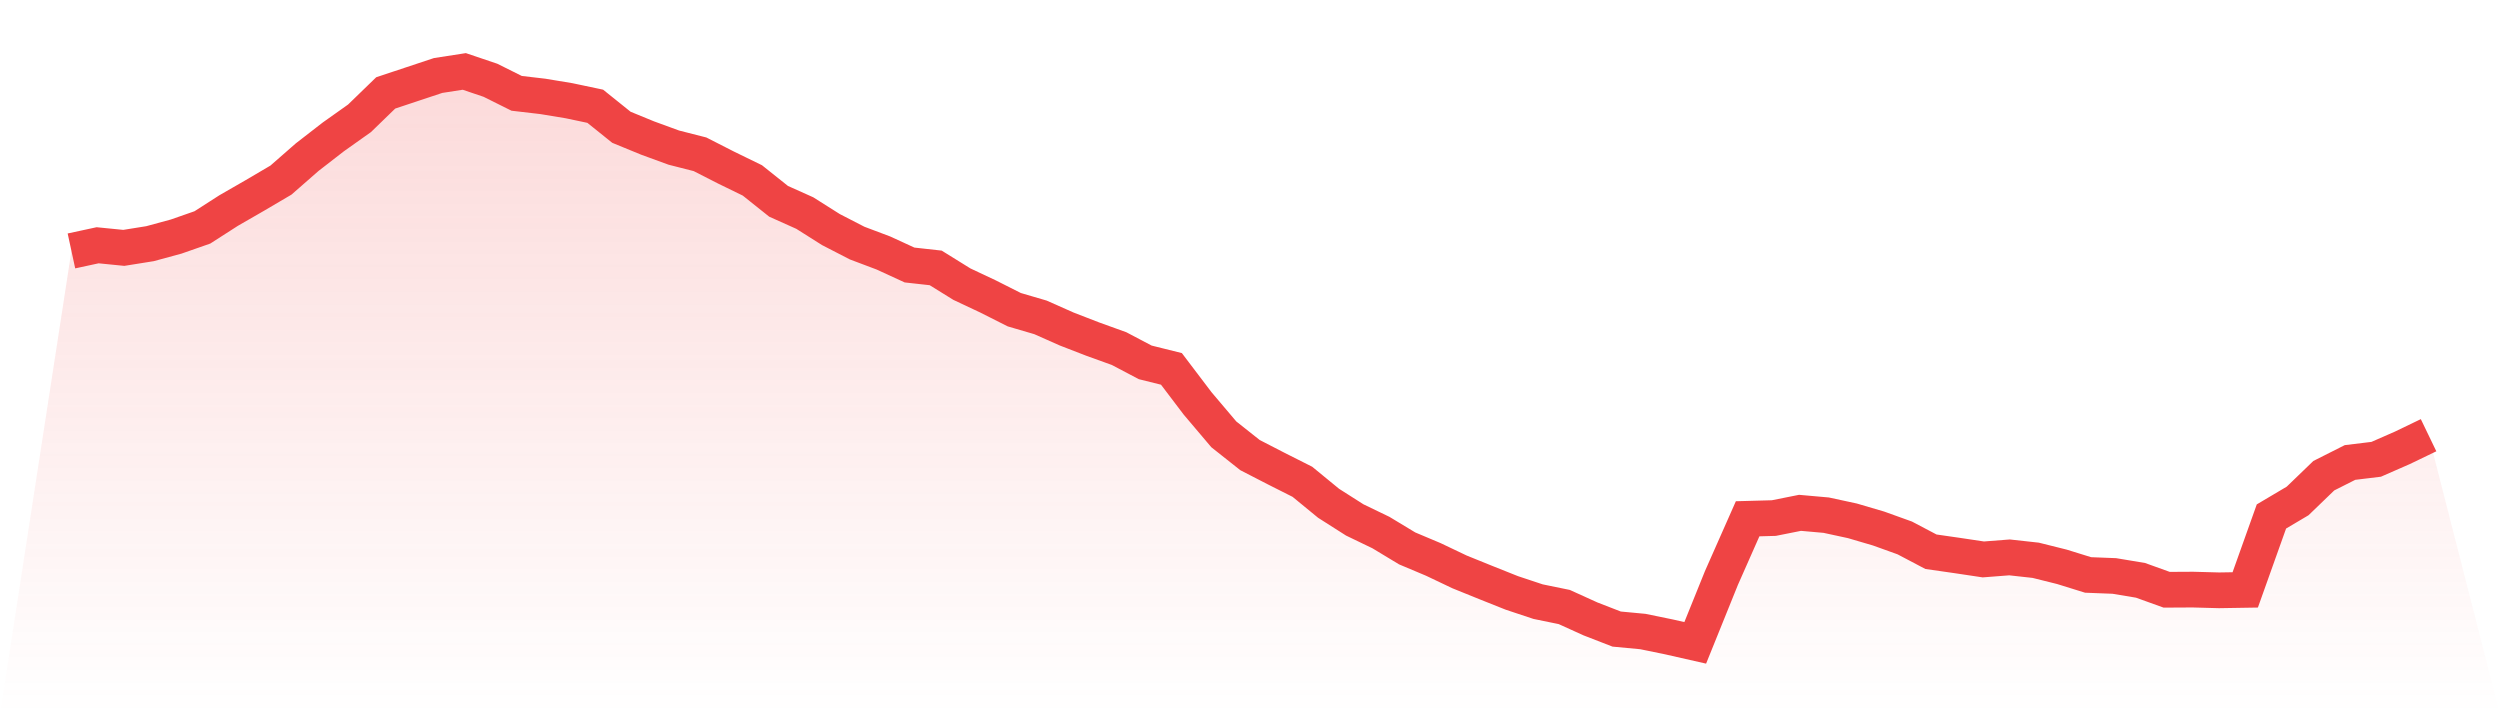
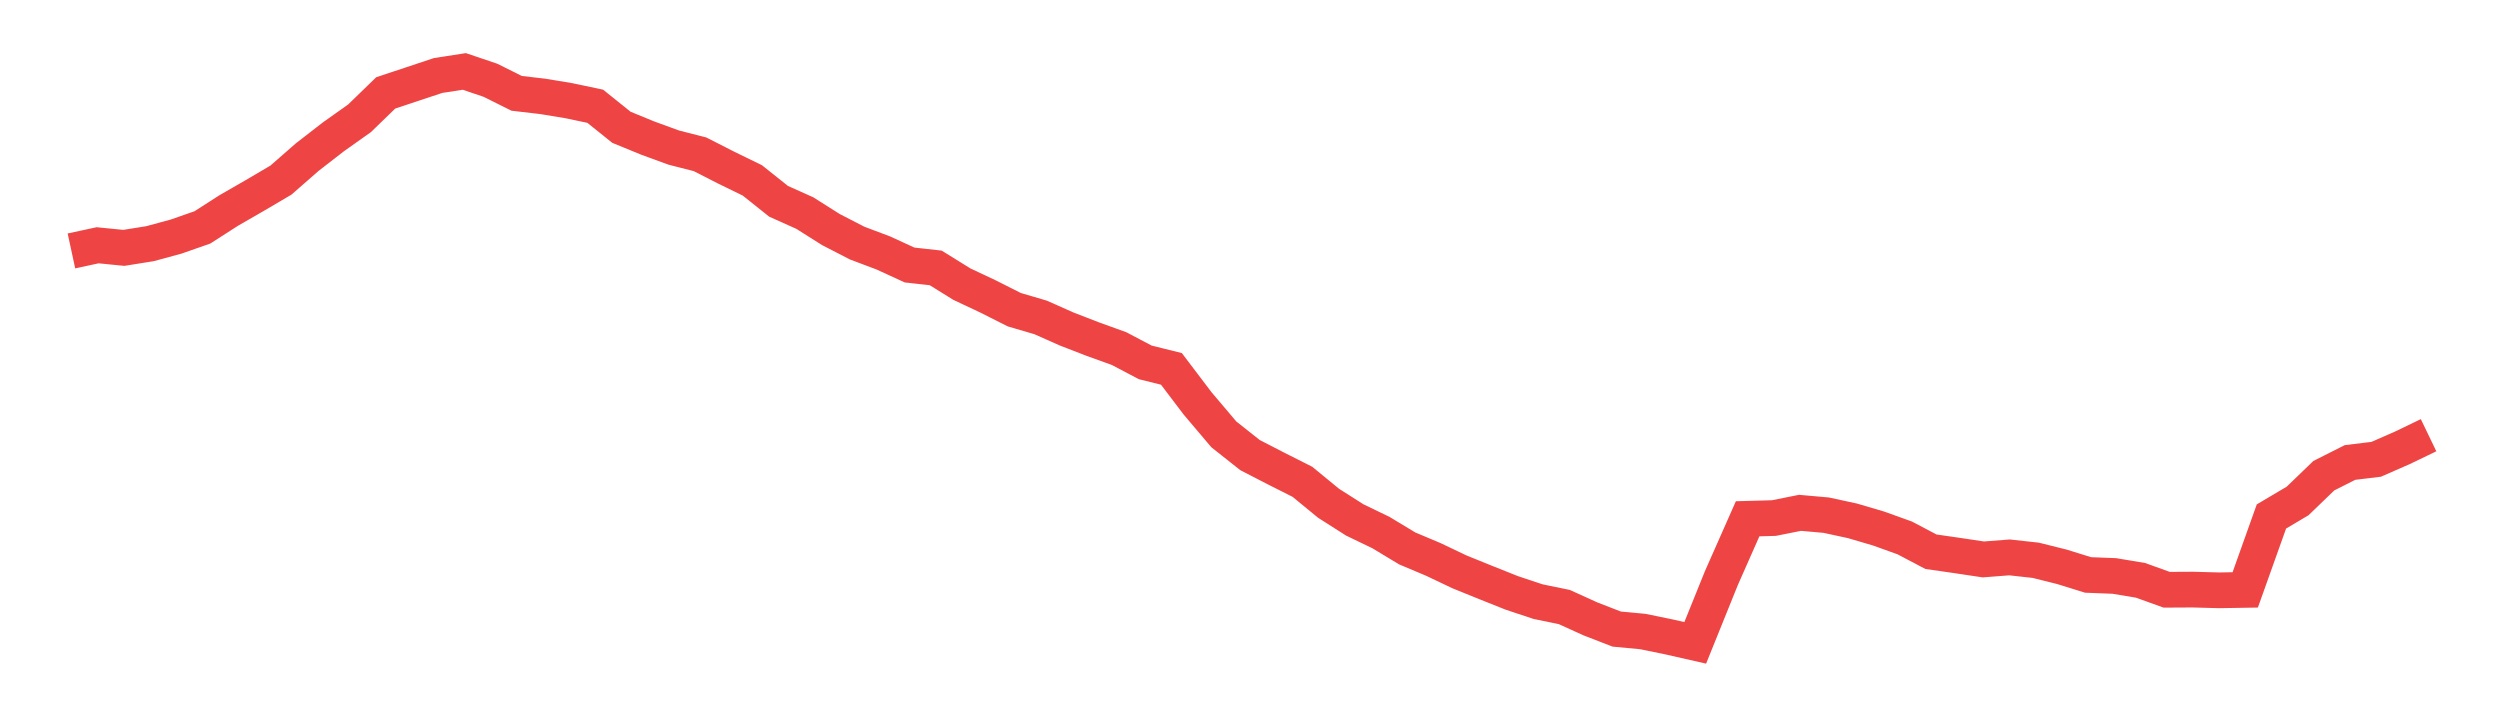
<svg xmlns="http://www.w3.org/2000/svg" viewBox="0 0 140 40">
  <defs>
    <linearGradient id="gradient" x1="0" x2="0" y1="0" y2="1">
      <stop offset="0%" stop-color="#ef4444" stop-opacity="0.2" />
      <stop offset="100%" stop-color="#ef4444" stop-opacity="0" />
    </linearGradient>
  </defs>
-   <path d="M4,14.052 L4,14.052 L5.467,13.735 L6.933,13.881 L8.4,13.646 L9.867,13.247 L11.333,12.735 L12.8,11.793 L14.267,10.948 L15.733,10.086 L17.2,8.802 L18.667,7.665 L20.133,6.625 L21.6,5.203 L23.067,4.715 L24.533,4.228 L26,4 L27.467,4.496 L28.933,5.227 L30.4,5.398 L31.867,5.641 L33.333,5.95 L34.8,7.128 L36.267,7.73 L37.733,8.266 L39.2,8.64 L40.667,9.388 L42.133,10.103 L43.6,11.273 L45.067,11.931 L46.533,12.857 L48,13.613 L49.467,14.166 L50.933,14.84 L52.4,15.003 L53.867,15.913 L55.333,16.603 L56.8,17.343 L58.267,17.773 L59.733,18.424 L61.2,18.992 L62.667,19.521 L64.133,20.293 L65.6,20.658 L67.067,22.592 L68.533,24.323 L70,25.485 L71.467,26.241 L72.933,26.98 L74.4,28.183 L75.867,29.117 L77.333,29.824 L78.8,30.71 L80.267,31.328 L81.733,32.026 L83.2,32.62 L84.667,33.205 L86.133,33.692 L87.6,33.993 L89.067,34.659 L90.533,35.228 L92,35.366 L93.467,35.667 L94.933,36 L96.4,32.368 L97.867,29.052 L99.333,29.012 L100.8,28.719 L102.267,28.849 L103.733,29.166 L105.2,29.597 L106.667,30.125 L108.133,30.897 L109.6,31.108 L111.067,31.328 L112.533,31.214 L114,31.376 L115.467,31.742 L116.933,32.197 L118.4,32.254 L119.867,32.498 L121.333,33.026 L122.8,33.018 L124.267,33.058 L125.733,33.034 L127.2,28.922 L128.667,28.053 L130.133,26.639 L131.6,25.899 L133.067,25.721 L134.533,25.079 L136,24.372 L140,40 L0,40 z" fill="url(#gradient)" />
  <path d="M4,14.052 L4,14.052 L5.467,13.735 L6.933,13.881 L8.4,13.646 L9.867,13.247 L11.333,12.735 L12.8,11.793 L14.267,10.948 L15.733,10.086 L17.2,8.802 L18.667,7.665 L20.133,6.625 L21.6,5.203 L23.067,4.715 L24.533,4.228 L26,4 L27.467,4.496 L28.933,5.227 L30.4,5.398 L31.867,5.641 L33.333,5.95 L34.8,7.128 L36.267,7.73 L37.733,8.266 L39.2,8.64 L40.667,9.388 L42.133,10.103 L43.6,11.273 L45.067,11.931 L46.533,12.857 L48,13.613 L49.467,14.166 L50.933,14.84 L52.4,15.003 L53.867,15.913 L55.333,16.603 L56.8,17.343 L58.267,17.773 L59.733,18.424 L61.2,18.992 L62.667,19.521 L64.133,20.293 L65.6,20.658 L67.067,22.592 L68.533,24.323 L70,25.485 L71.467,26.241 L72.933,26.98 L74.4,28.183 L75.867,29.117 L77.333,29.824 L78.8,30.71 L80.267,31.328 L81.733,32.026 L83.2,32.62 L84.667,33.205 L86.133,33.692 L87.6,33.993 L89.067,34.659 L90.533,35.228 L92,35.366 L93.467,35.667 L94.933,36 L96.4,32.368 L97.867,29.052 L99.333,29.012 L100.8,28.719 L102.267,28.849 L103.733,29.166 L105.2,29.597 L106.667,30.125 L108.133,30.897 L109.6,31.108 L111.067,31.328 L112.533,31.214 L114,31.376 L115.467,31.742 L116.933,32.197 L118.4,32.254 L119.867,32.498 L121.333,33.026 L122.8,33.018 L124.267,33.058 L125.733,33.034 L127.2,28.922 L128.667,28.053 L130.133,26.639 L131.6,25.899 L133.067,25.721 L134.533,25.079 L136,24.372" fill="none" stroke="#ef4444" stroke-width="2" />
</svg>